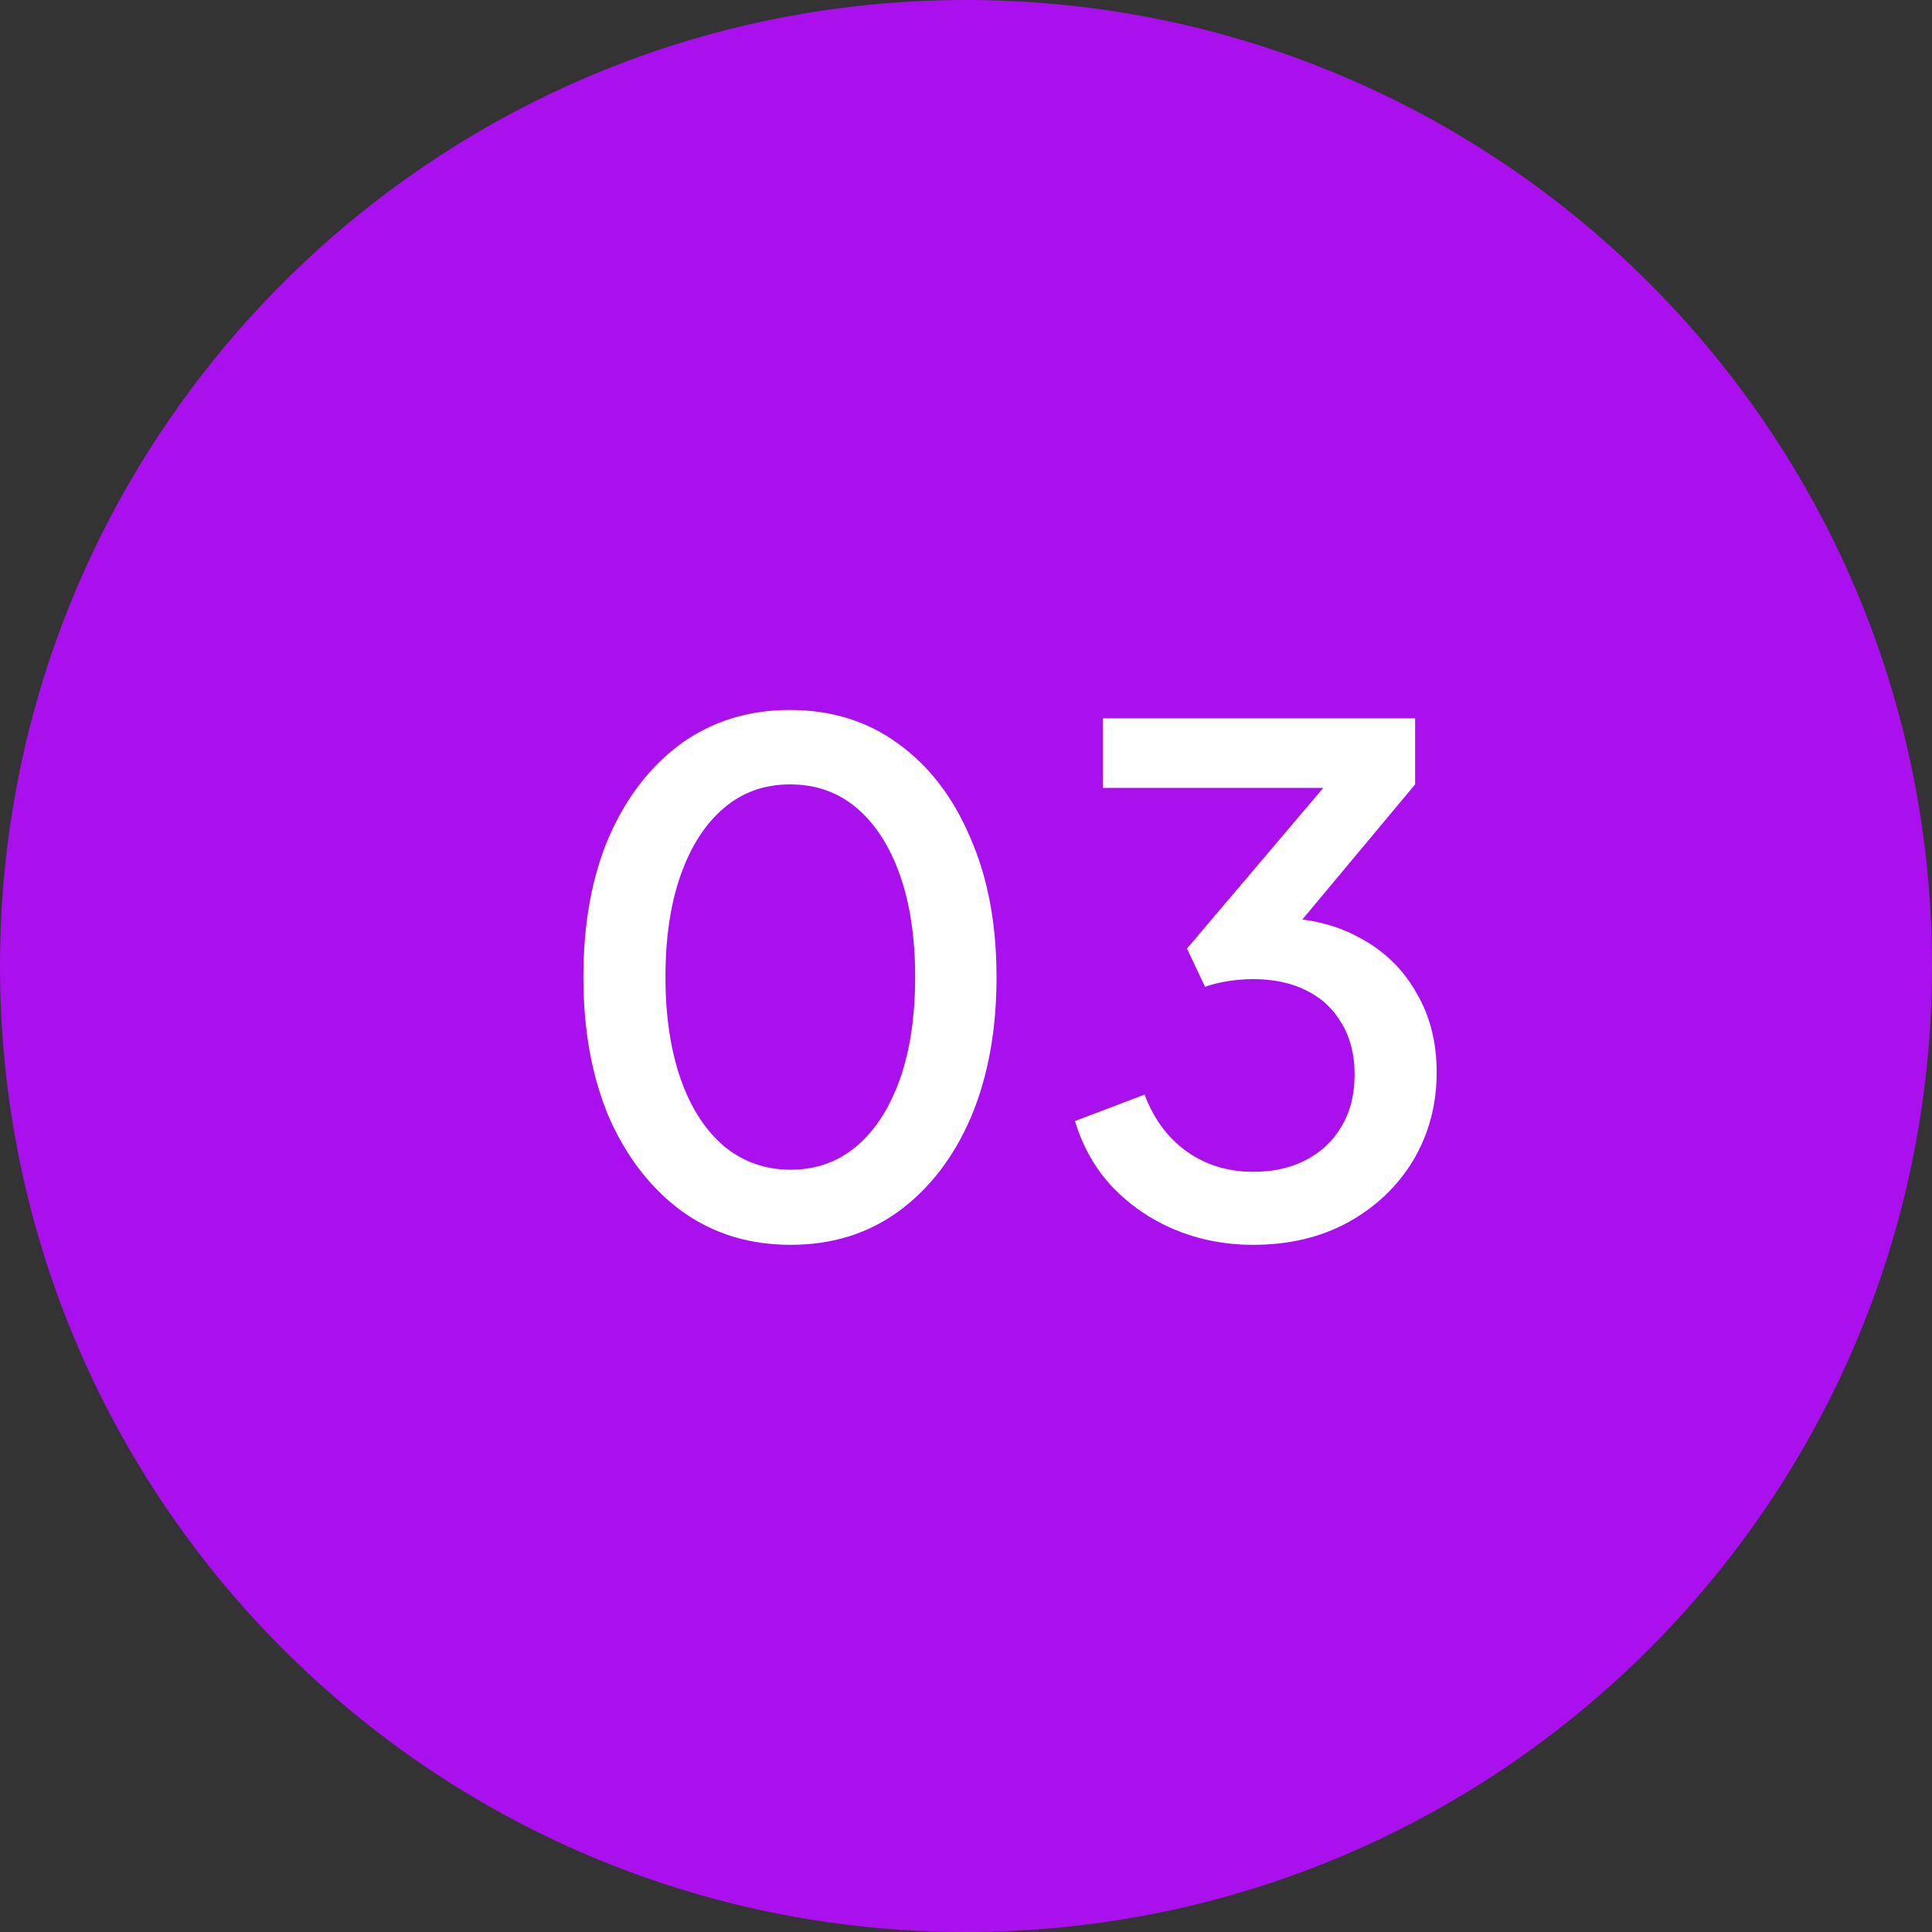
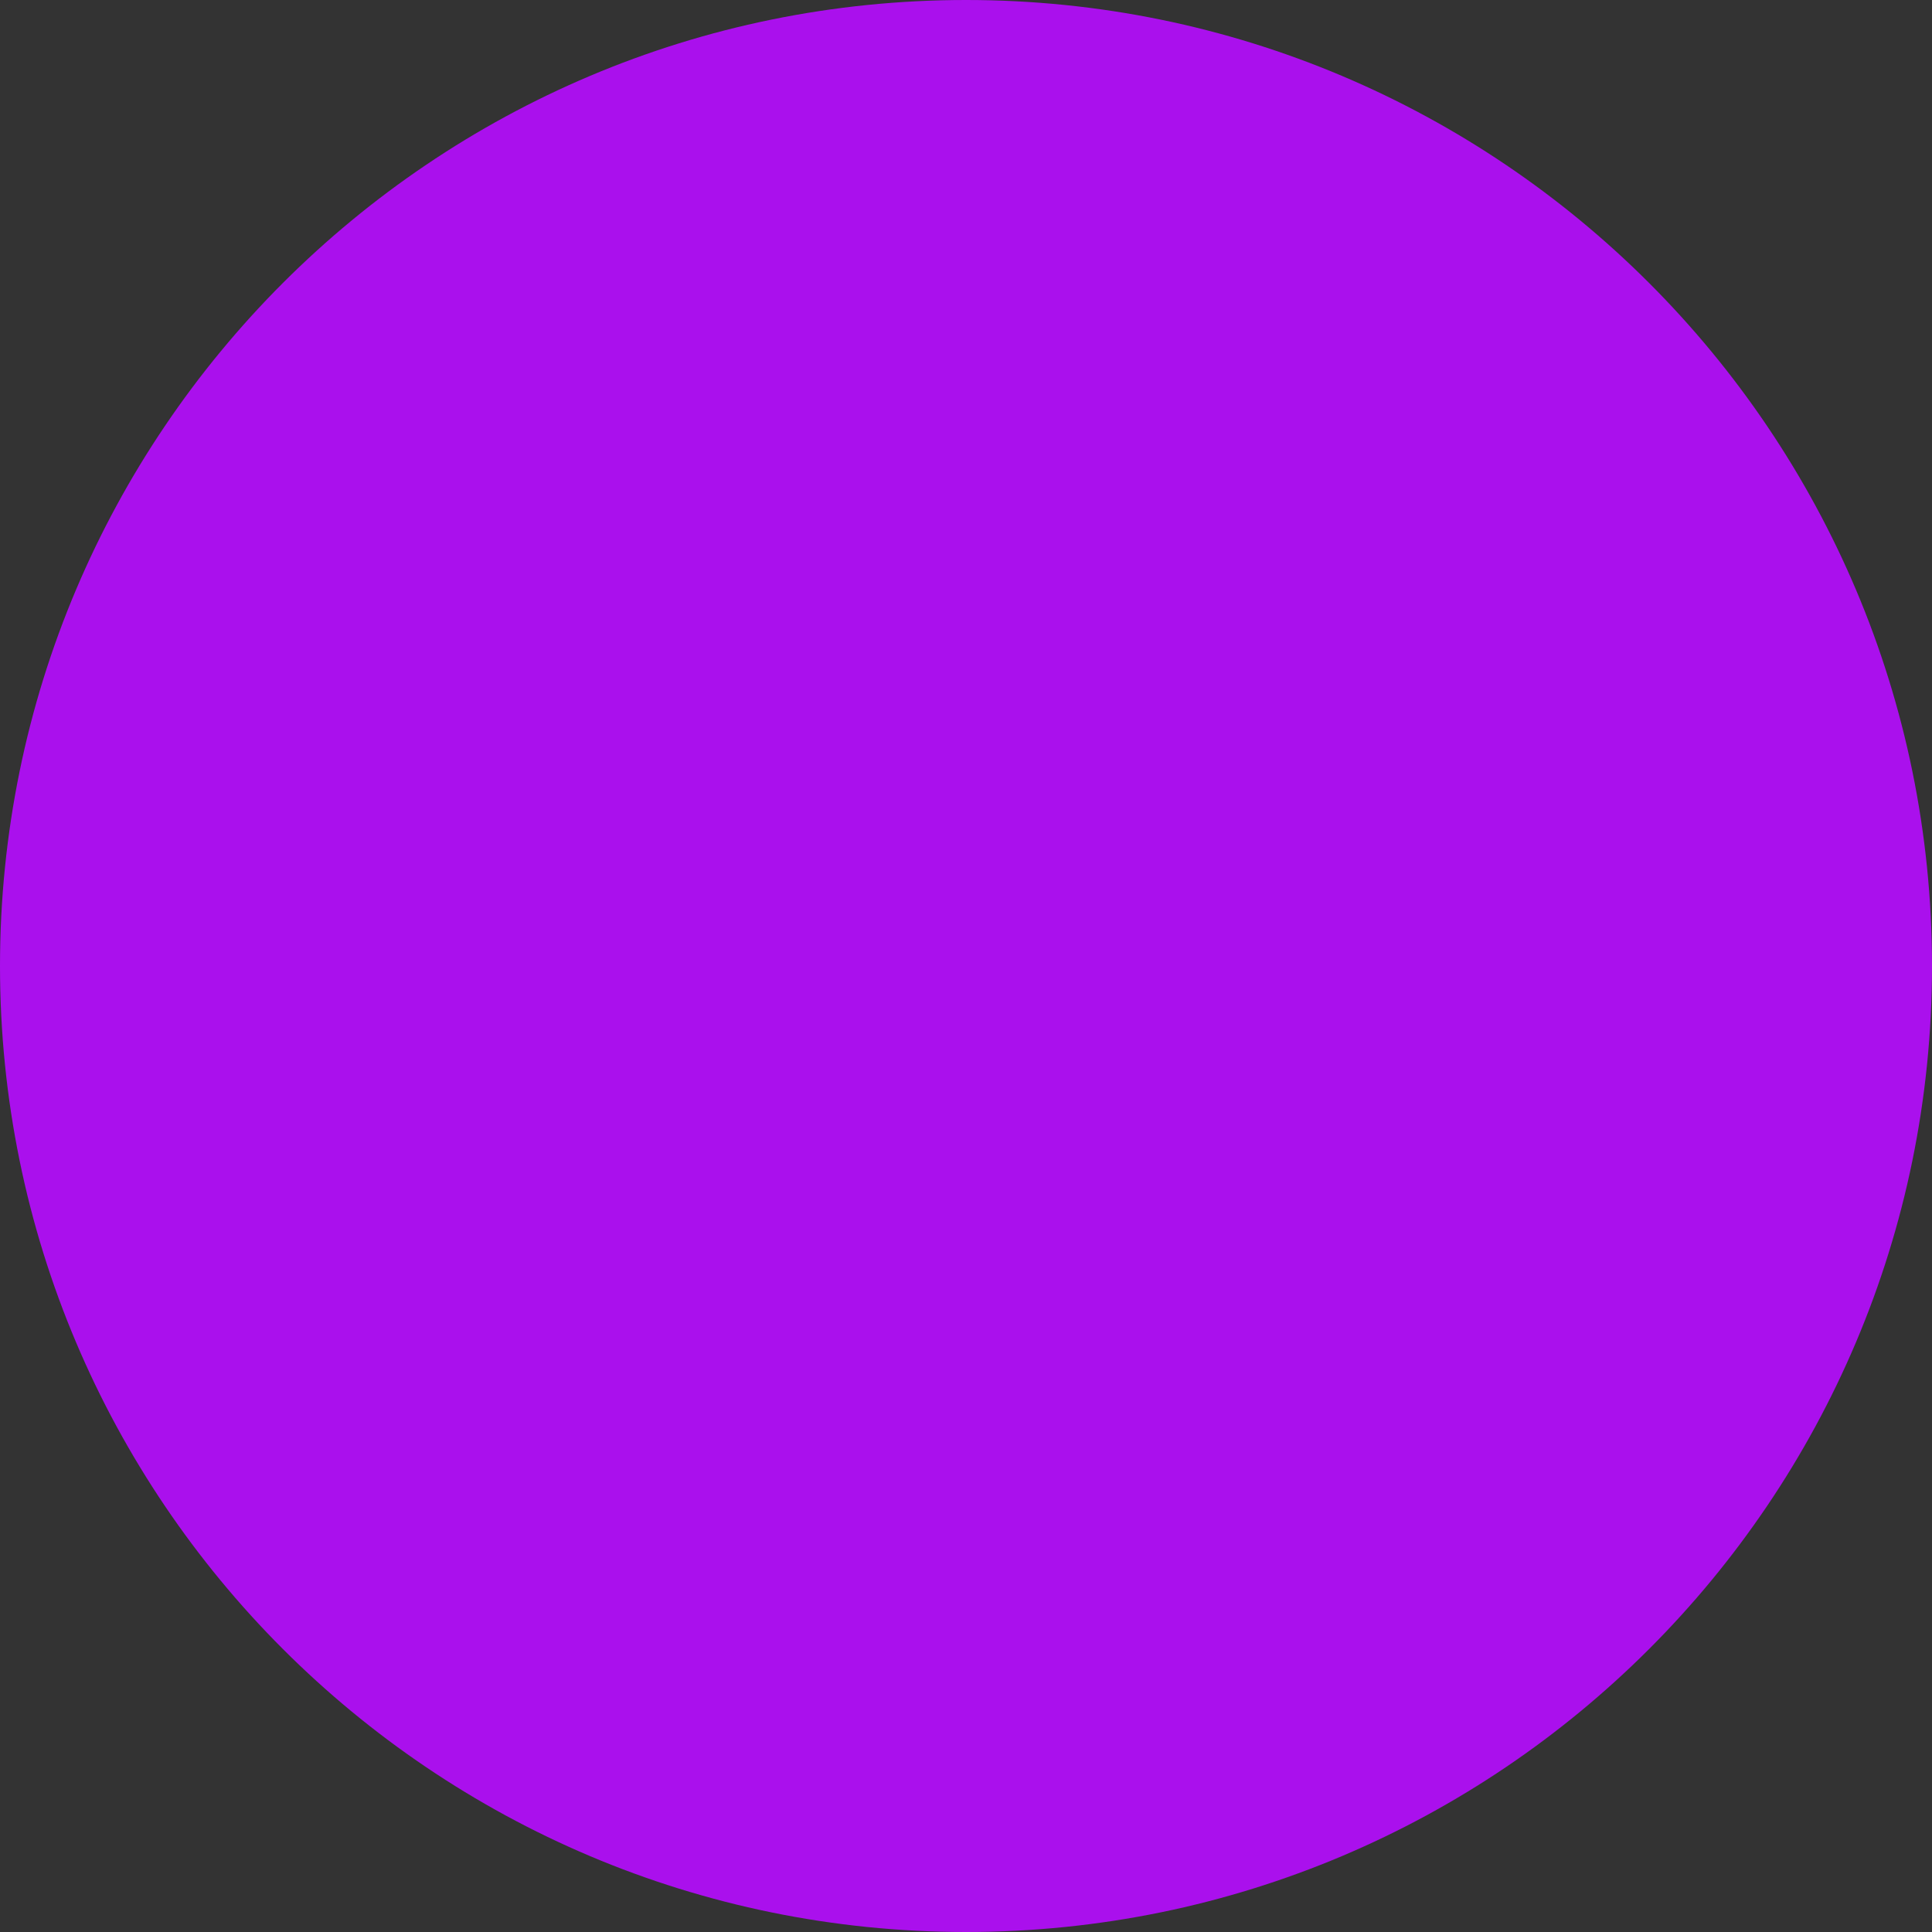
<svg xmlns="http://www.w3.org/2000/svg" width="50" height="50" viewBox="0 0 50 50" fill="none">
  <rect x="0" y="0" width="50" height="50" fill="#333333" stroke="none" />
  <path d="M50 25C50 38.807 38.807 50 25 50C11.193 50 0 38.807 0 25C0 11.193 11.193 0 25 0C38.807 0 50 11.193 50 25Z" fill="#AA10ED" />
-   <path d="M20.462 32.216C19.394 32.216 18.458 31.928 17.654 31.352C16.85 30.764 16.22 29.954 15.764 28.922C15.32 27.878 15.098 26.666 15.098 25.286C15.098 23.894 15.32 22.682 15.764 21.65C16.22 20.618 16.844 19.814 17.636 19.238C18.44 18.662 19.376 18.374 20.444 18.374C21.512 18.374 22.442 18.662 23.234 19.238C24.038 19.814 24.662 20.624 25.106 21.668C25.562 22.7 25.79 23.906 25.79 25.286C25.79 26.666 25.568 27.878 25.124 28.922C24.68 29.954 24.056 30.764 23.252 31.352C22.46 31.928 21.53 32.216 20.462 32.216ZM20.462 30.272C21.122 30.272 21.692 30.068 22.172 29.66C22.652 29.252 23.024 28.676 23.288 27.932C23.552 27.188 23.684 26.306 23.684 25.286C23.684 24.266 23.552 23.384 23.288 22.64C23.024 21.896 22.652 21.32 22.172 20.912C21.692 20.504 21.116 20.3 20.444 20.3C19.784 20.3 19.214 20.504 18.734 20.912C18.254 21.32 17.882 21.896 17.618 22.64C17.354 23.384 17.222 24.266 17.222 25.286C17.222 26.294 17.354 27.176 17.618 27.932C17.882 28.676 18.254 29.252 18.734 29.66C19.226 30.068 19.802 30.272 20.462 30.272ZM32.429 32.216C31.709 32.216 31.031 32.084 30.395 31.82C29.771 31.556 29.231 31.184 28.775 30.704C28.331 30.224 28.013 29.66 27.821 29.012L29.621 28.328C29.861 28.964 30.227 29.456 30.719 29.804C31.211 30.152 31.781 30.326 32.429 30.326C32.957 30.326 33.413 30.224 33.797 30.02C34.193 29.816 34.499 29.528 34.715 29.156C34.943 28.784 35.057 28.334 35.057 27.806C35.057 27.29 34.943 26.846 34.715 26.474C34.499 26.102 34.193 25.82 33.797 25.628C33.413 25.436 32.957 25.34 32.429 25.34C32.213 25.34 31.991 25.358 31.763 25.394C31.547 25.43 31.355 25.478 31.187 25.538L30.719 24.548L34.247 20.39H28.541V18.59H36.623V20.3L33.167 24.44L33.113 23.756C33.917 23.768 34.625 23.948 35.237 24.296C35.849 24.632 36.323 25.1 36.659 25.7C37.007 26.288 37.181 26.972 37.181 27.752C37.181 28.592 36.977 29.354 36.569 30.038C36.161 30.71 35.597 31.244 34.877 31.64C34.169 32.024 33.353 32.216 32.429 32.216Z" fill="white" />
</svg>